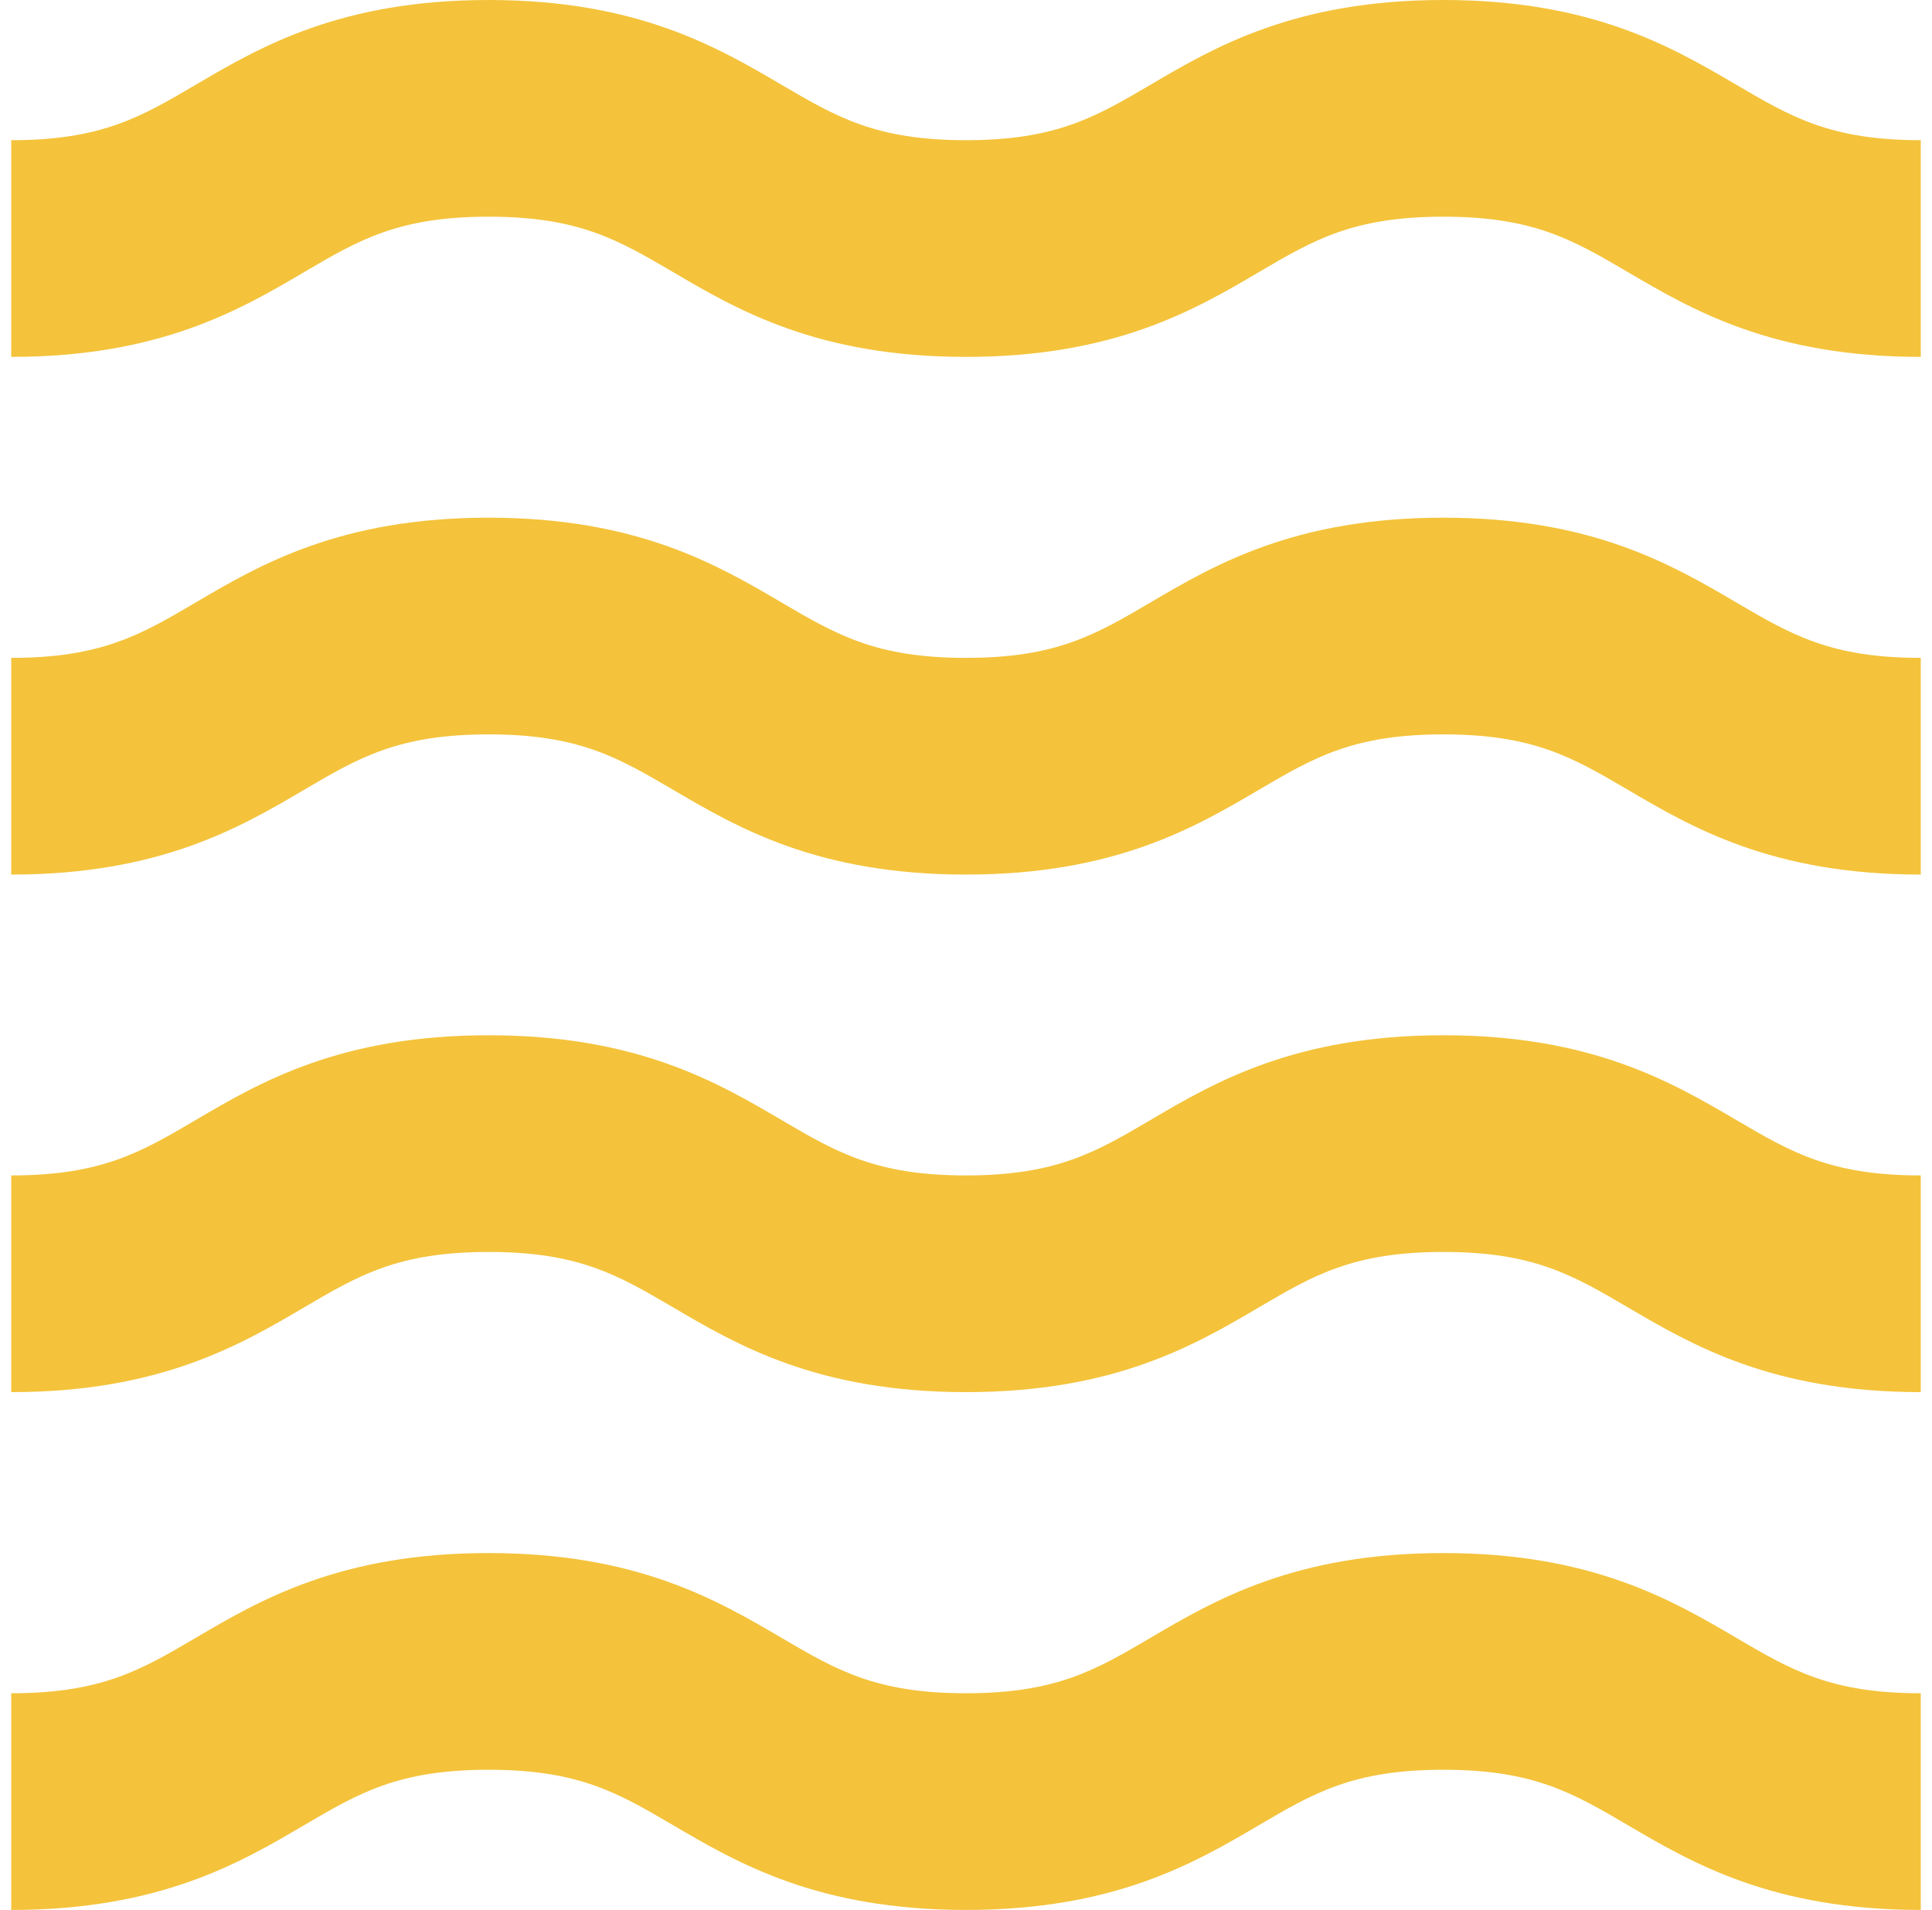
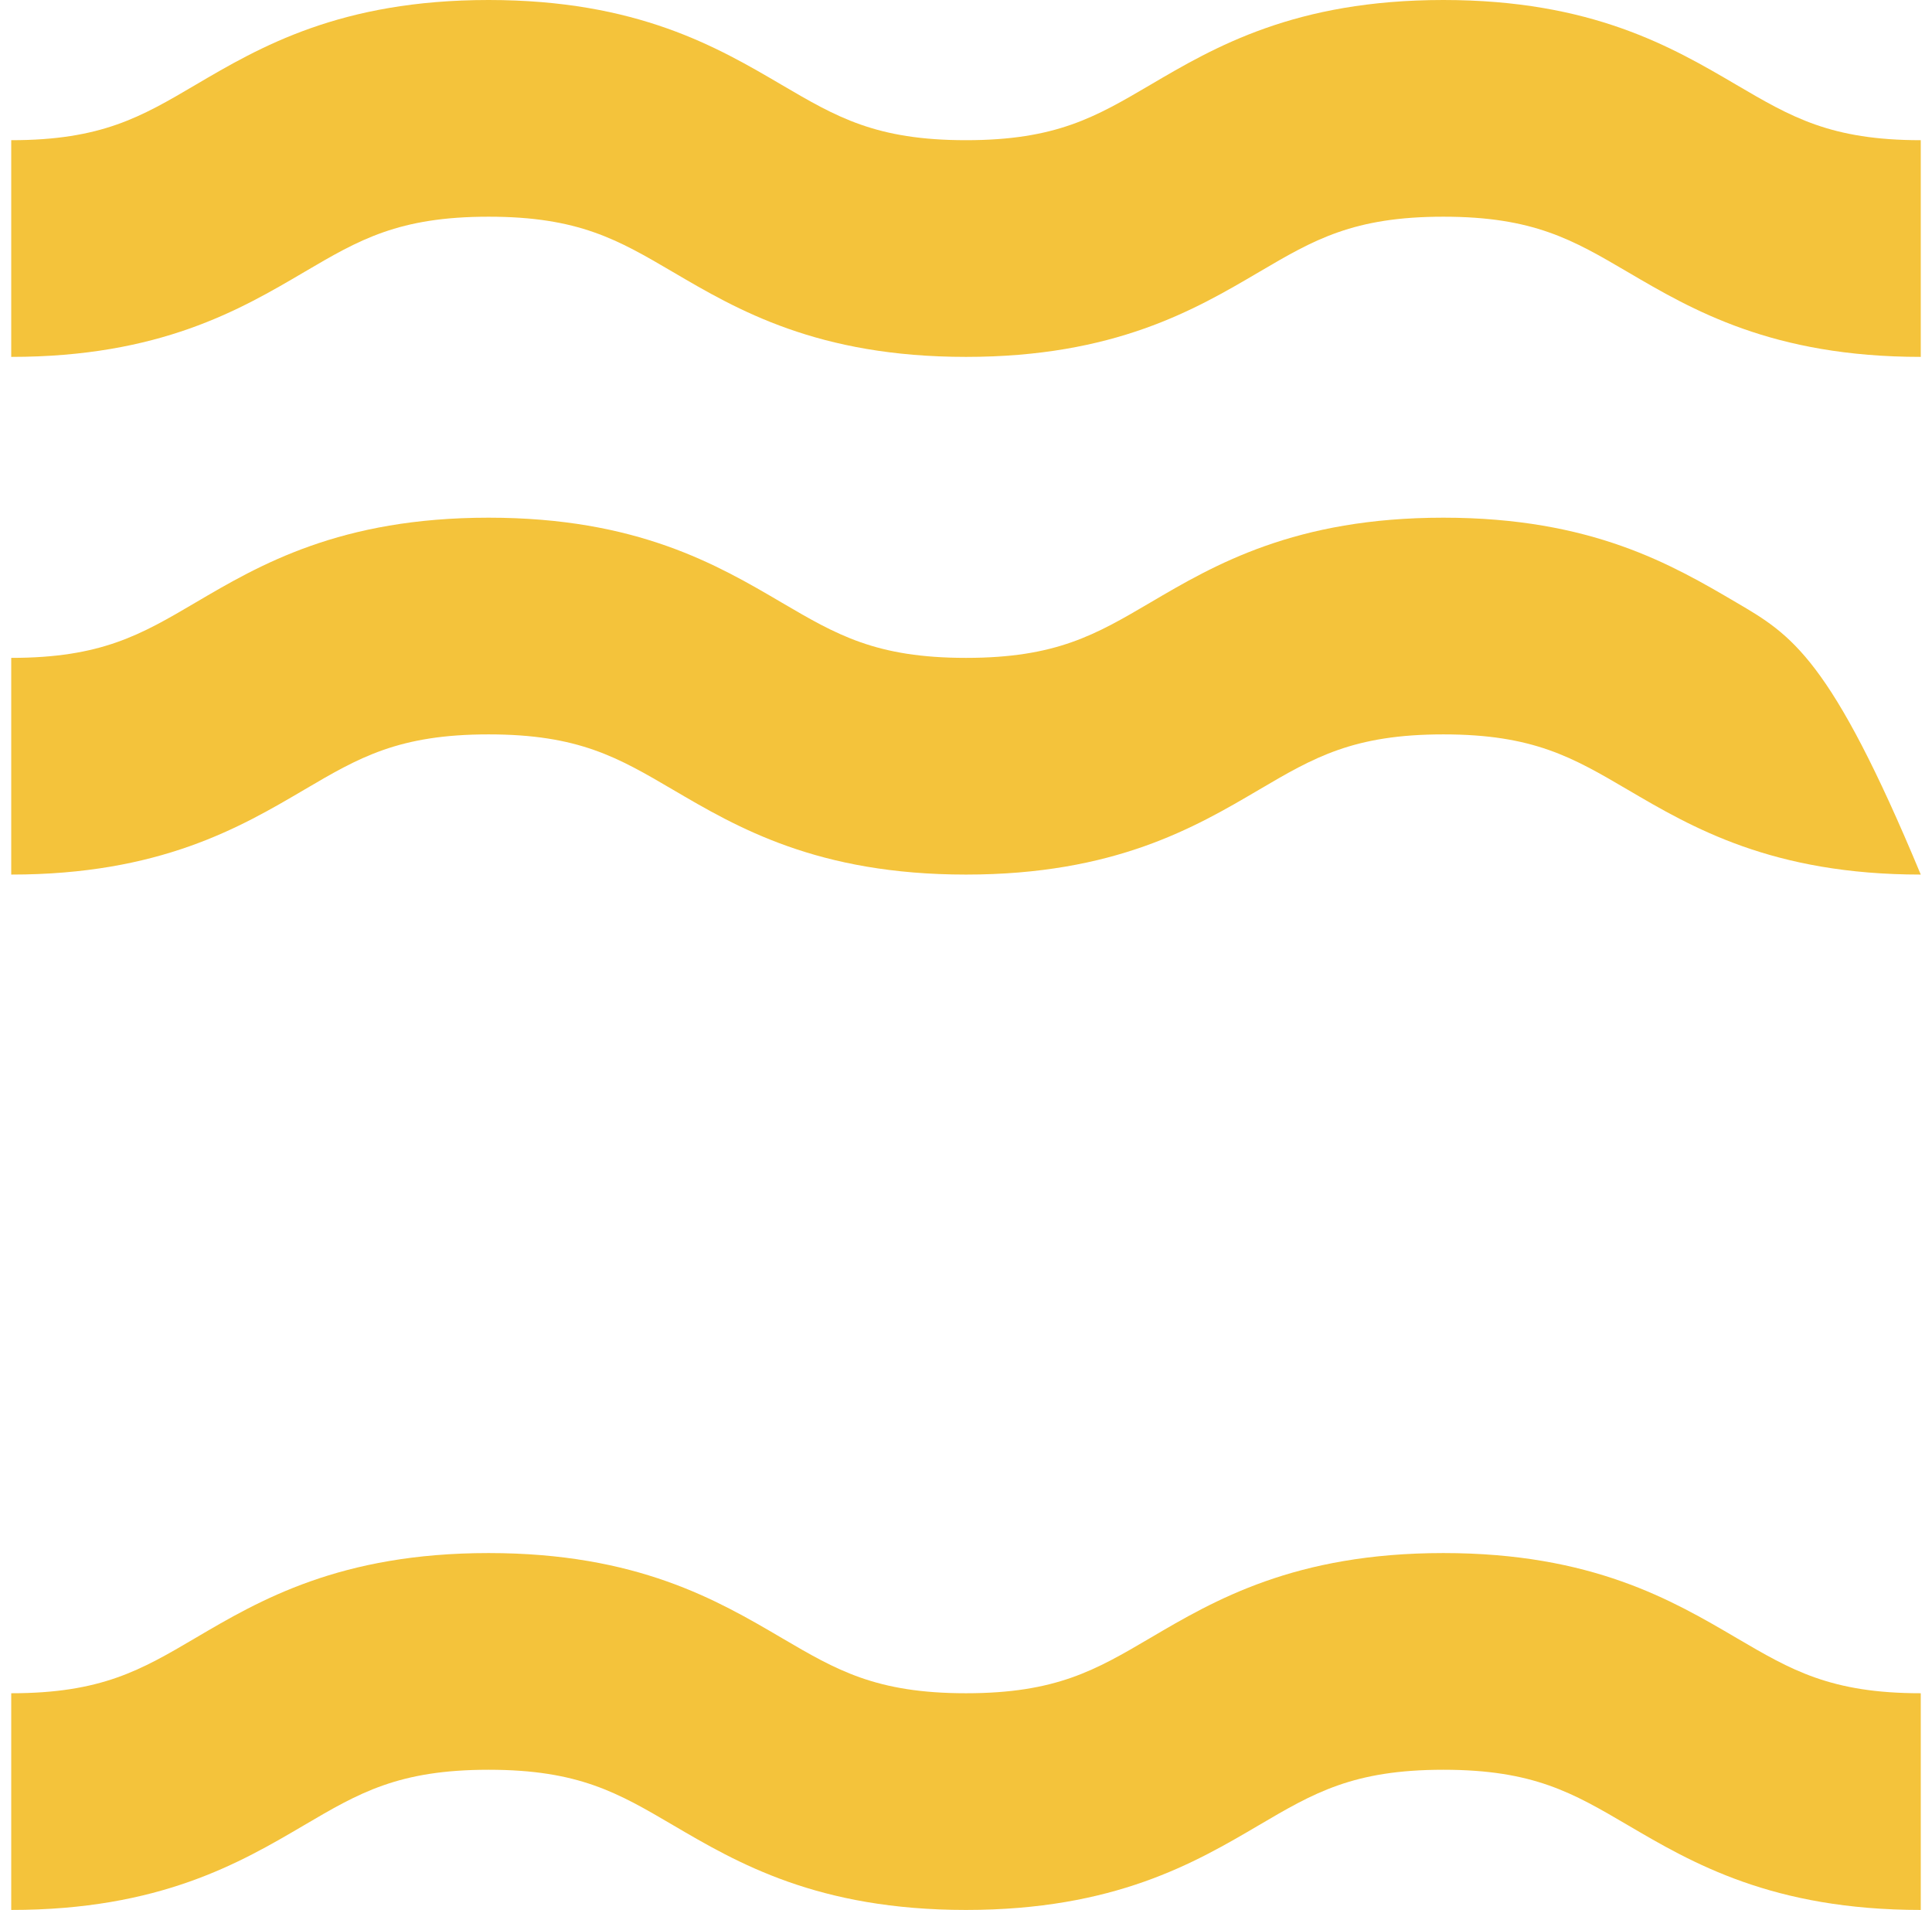
<svg xmlns="http://www.w3.org/2000/svg" width="86" height="85" viewBox="0 0 86 85" fill="none">
  <path d="M64.25 0C57.637 0 54.061 2.097 51.2 3.779C48.769 5.207 47.012 6.239 43 6.239C38.988 6.239 37.237 5.207 34.8 3.779C31.933 2.097 28.363 0 21.75 0C15.137 0 11.561 2.097 8.7 3.779C6.274 5.207 4.512 6.239 0.5 6.239V15.883C7.113 15.883 10.689 13.786 13.55 12.103C15.981 10.675 17.738 9.644 21.75 9.644C25.762 9.644 27.513 10.675 29.95 12.103C32.817 13.786 36.387 15.883 43 15.883C49.613 15.883 53.189 13.786 56.05 12.103C58.481 10.675 60.238 9.644 64.25 9.644C68.262 9.644 70.013 10.675 72.45 12.103C75.317 13.786 78.887 15.883 85.5 15.883V6.239C81.488 6.239 79.737 5.207 77.3 3.779C74.433 2.097 70.863 0 64.25 0Z" fill="#F4C33B" />
-   <path d="M64.25 23.039C57.637 23.039 54.061 25.136 51.2 26.819C48.769 28.246 47.012 29.278 43 29.278C38.988 29.278 37.237 28.246 34.8 26.819C31.933 25.136 28.363 23.039 21.75 23.039C15.137 23.039 11.561 25.136 8.7 26.819C6.274 28.246 4.512 29.278 0.5 29.278V38.922C7.113 38.922 10.689 36.825 13.55 35.142C15.981 33.714 17.738 32.683 21.75 32.683C25.762 32.683 27.513 33.714 29.95 35.142C32.817 36.825 36.387 38.922 43 38.922C49.613 38.922 53.189 36.825 56.05 35.142C58.481 33.714 60.238 32.683 64.25 32.683C68.262 32.683 70.013 33.714 72.45 35.142C75.317 36.825 78.887 38.922 85.5 38.922V29.278C81.488 29.278 79.737 28.246 77.3 26.819C74.433 25.136 70.863 23.039 64.25 23.039Z" fill="#F4C33B" />
-   <path d="M64.25 46.073C57.637 46.073 54.061 48.169 51.2 49.852C48.769 51.28 47.012 52.311 43 52.311C38.988 52.311 37.237 51.28 34.8 49.852C31.933 48.169 28.363 46.073 21.75 46.073C15.137 46.073 11.561 48.169 8.7 49.852C6.274 51.28 4.512 52.311 0.5 52.311V61.955C7.113 61.955 10.689 59.859 13.55 58.176C15.981 56.748 17.738 55.717 21.75 55.717C25.762 55.717 27.513 56.748 29.95 58.176C32.817 59.859 36.387 61.955 43 61.955C49.613 61.955 53.189 59.859 56.05 58.176C58.481 56.748 60.238 55.717 64.25 55.717C68.262 55.717 70.013 56.748 72.45 58.176C75.317 59.859 78.887 61.955 85.5 61.955V52.311C81.488 52.311 79.737 51.28 77.3 49.852C74.433 48.169 70.863 46.073 64.25 46.073Z" fill="#F4C33B" />
+   <path d="M64.25 23.039C57.637 23.039 54.061 25.136 51.2 26.819C48.769 28.246 47.012 29.278 43 29.278C38.988 29.278 37.237 28.246 34.8 26.819C31.933 25.136 28.363 23.039 21.75 23.039C15.137 23.039 11.561 25.136 8.7 26.819C6.274 28.246 4.512 29.278 0.5 29.278V38.922C7.113 38.922 10.689 36.825 13.55 35.142C15.981 33.714 17.738 32.683 21.75 32.683C25.762 32.683 27.513 33.714 29.95 35.142C32.817 36.825 36.387 38.922 43 38.922C49.613 38.922 53.189 36.825 56.05 35.142C58.481 33.714 60.238 32.683 64.25 32.683C68.262 32.683 70.013 33.714 72.45 35.142C75.317 36.825 78.887 38.922 85.5 38.922C81.488 29.278 79.737 28.246 77.3 26.819C74.433 25.136 70.863 23.039 64.25 23.039Z" fill="#F4C33B" />
  <path d="M64.25 69.117C57.637 69.117 54.061 71.214 51.2 72.897C48.769 74.325 47.012 75.356 43 75.356C38.988 75.356 37.237 74.325 34.8 72.897C31.933 71.214 28.363 69.117 21.75 69.117C15.137 69.117 11.561 71.214 8.7 72.897C6.274 74.325 4.512 75.356 0.5 75.356V85C7.113 85 10.689 82.903 13.55 81.221C15.981 79.793 17.738 78.761 21.75 78.761C25.762 78.761 27.513 79.793 29.95 81.221C32.817 82.903 36.387 85 43 85C49.613 85 53.189 82.903 56.05 81.221C58.481 79.793 60.238 78.761 64.25 78.761C68.262 78.761 70.013 79.793 72.45 81.221C75.317 82.903 78.887 85 85.5 85V75.356C81.488 75.356 79.737 74.325 77.3 72.897C74.433 71.214 70.863 69.117 64.25 69.117Z" fill="#F4C33B" />
</svg>